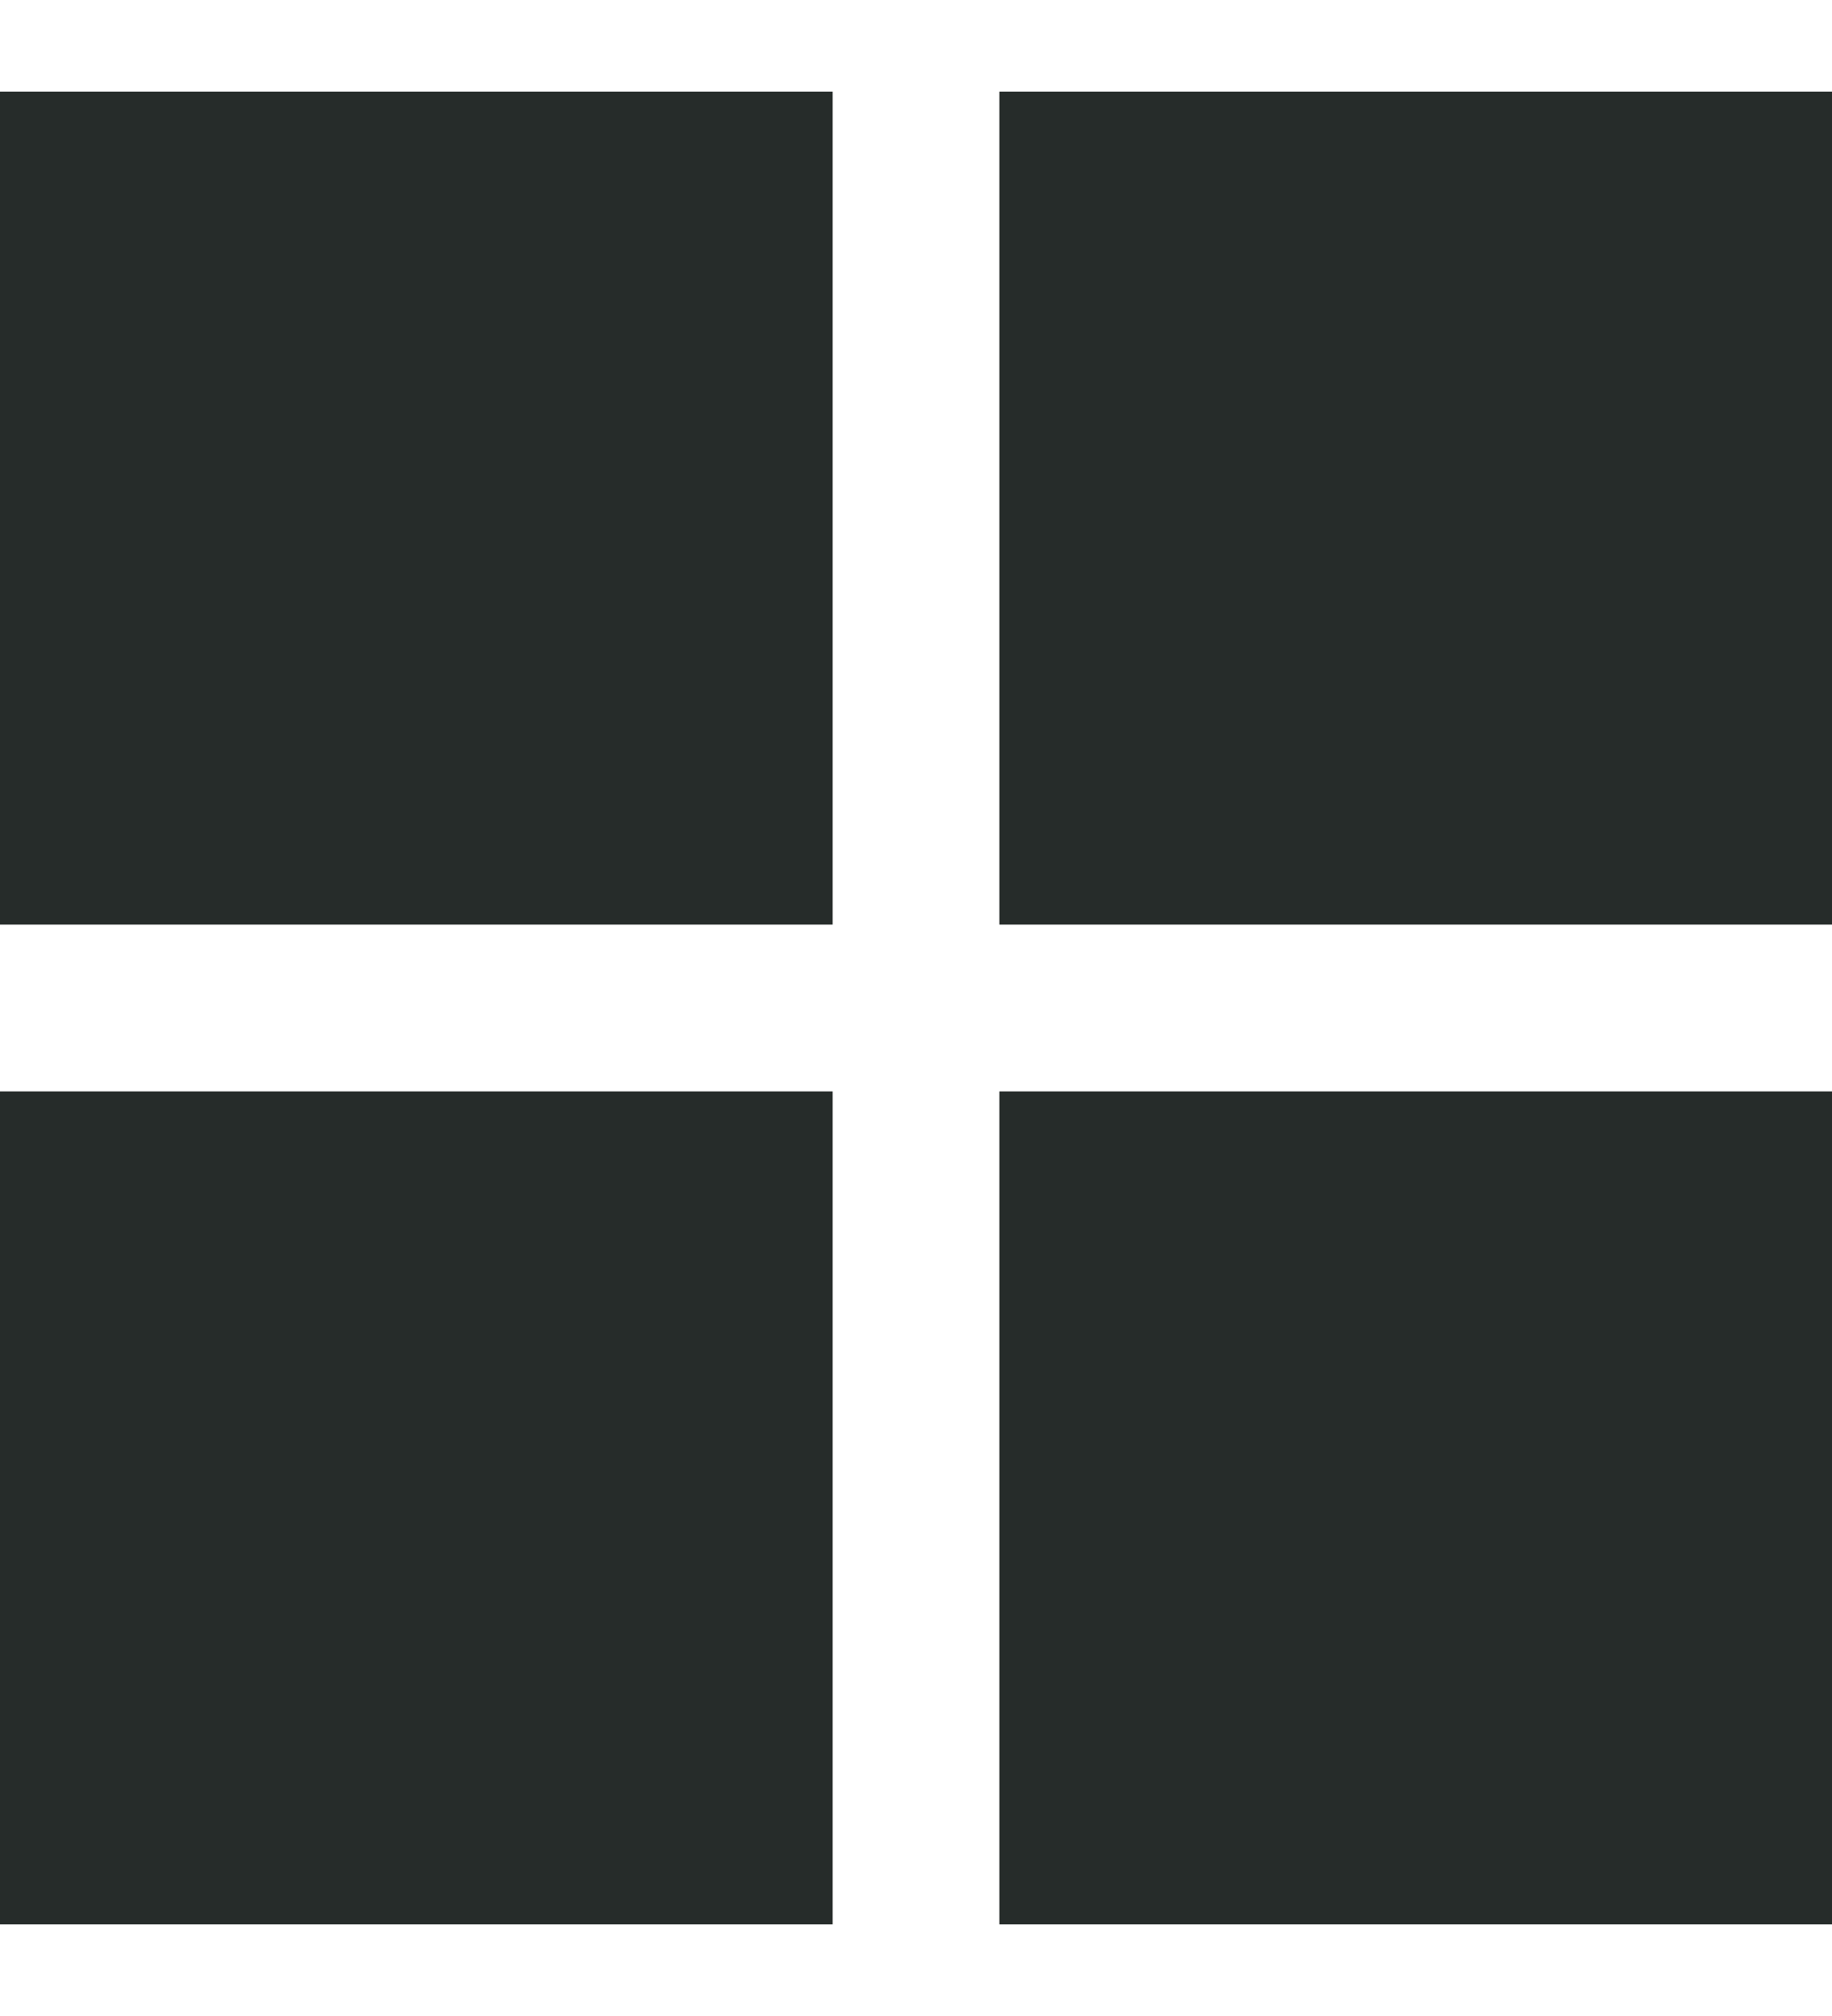
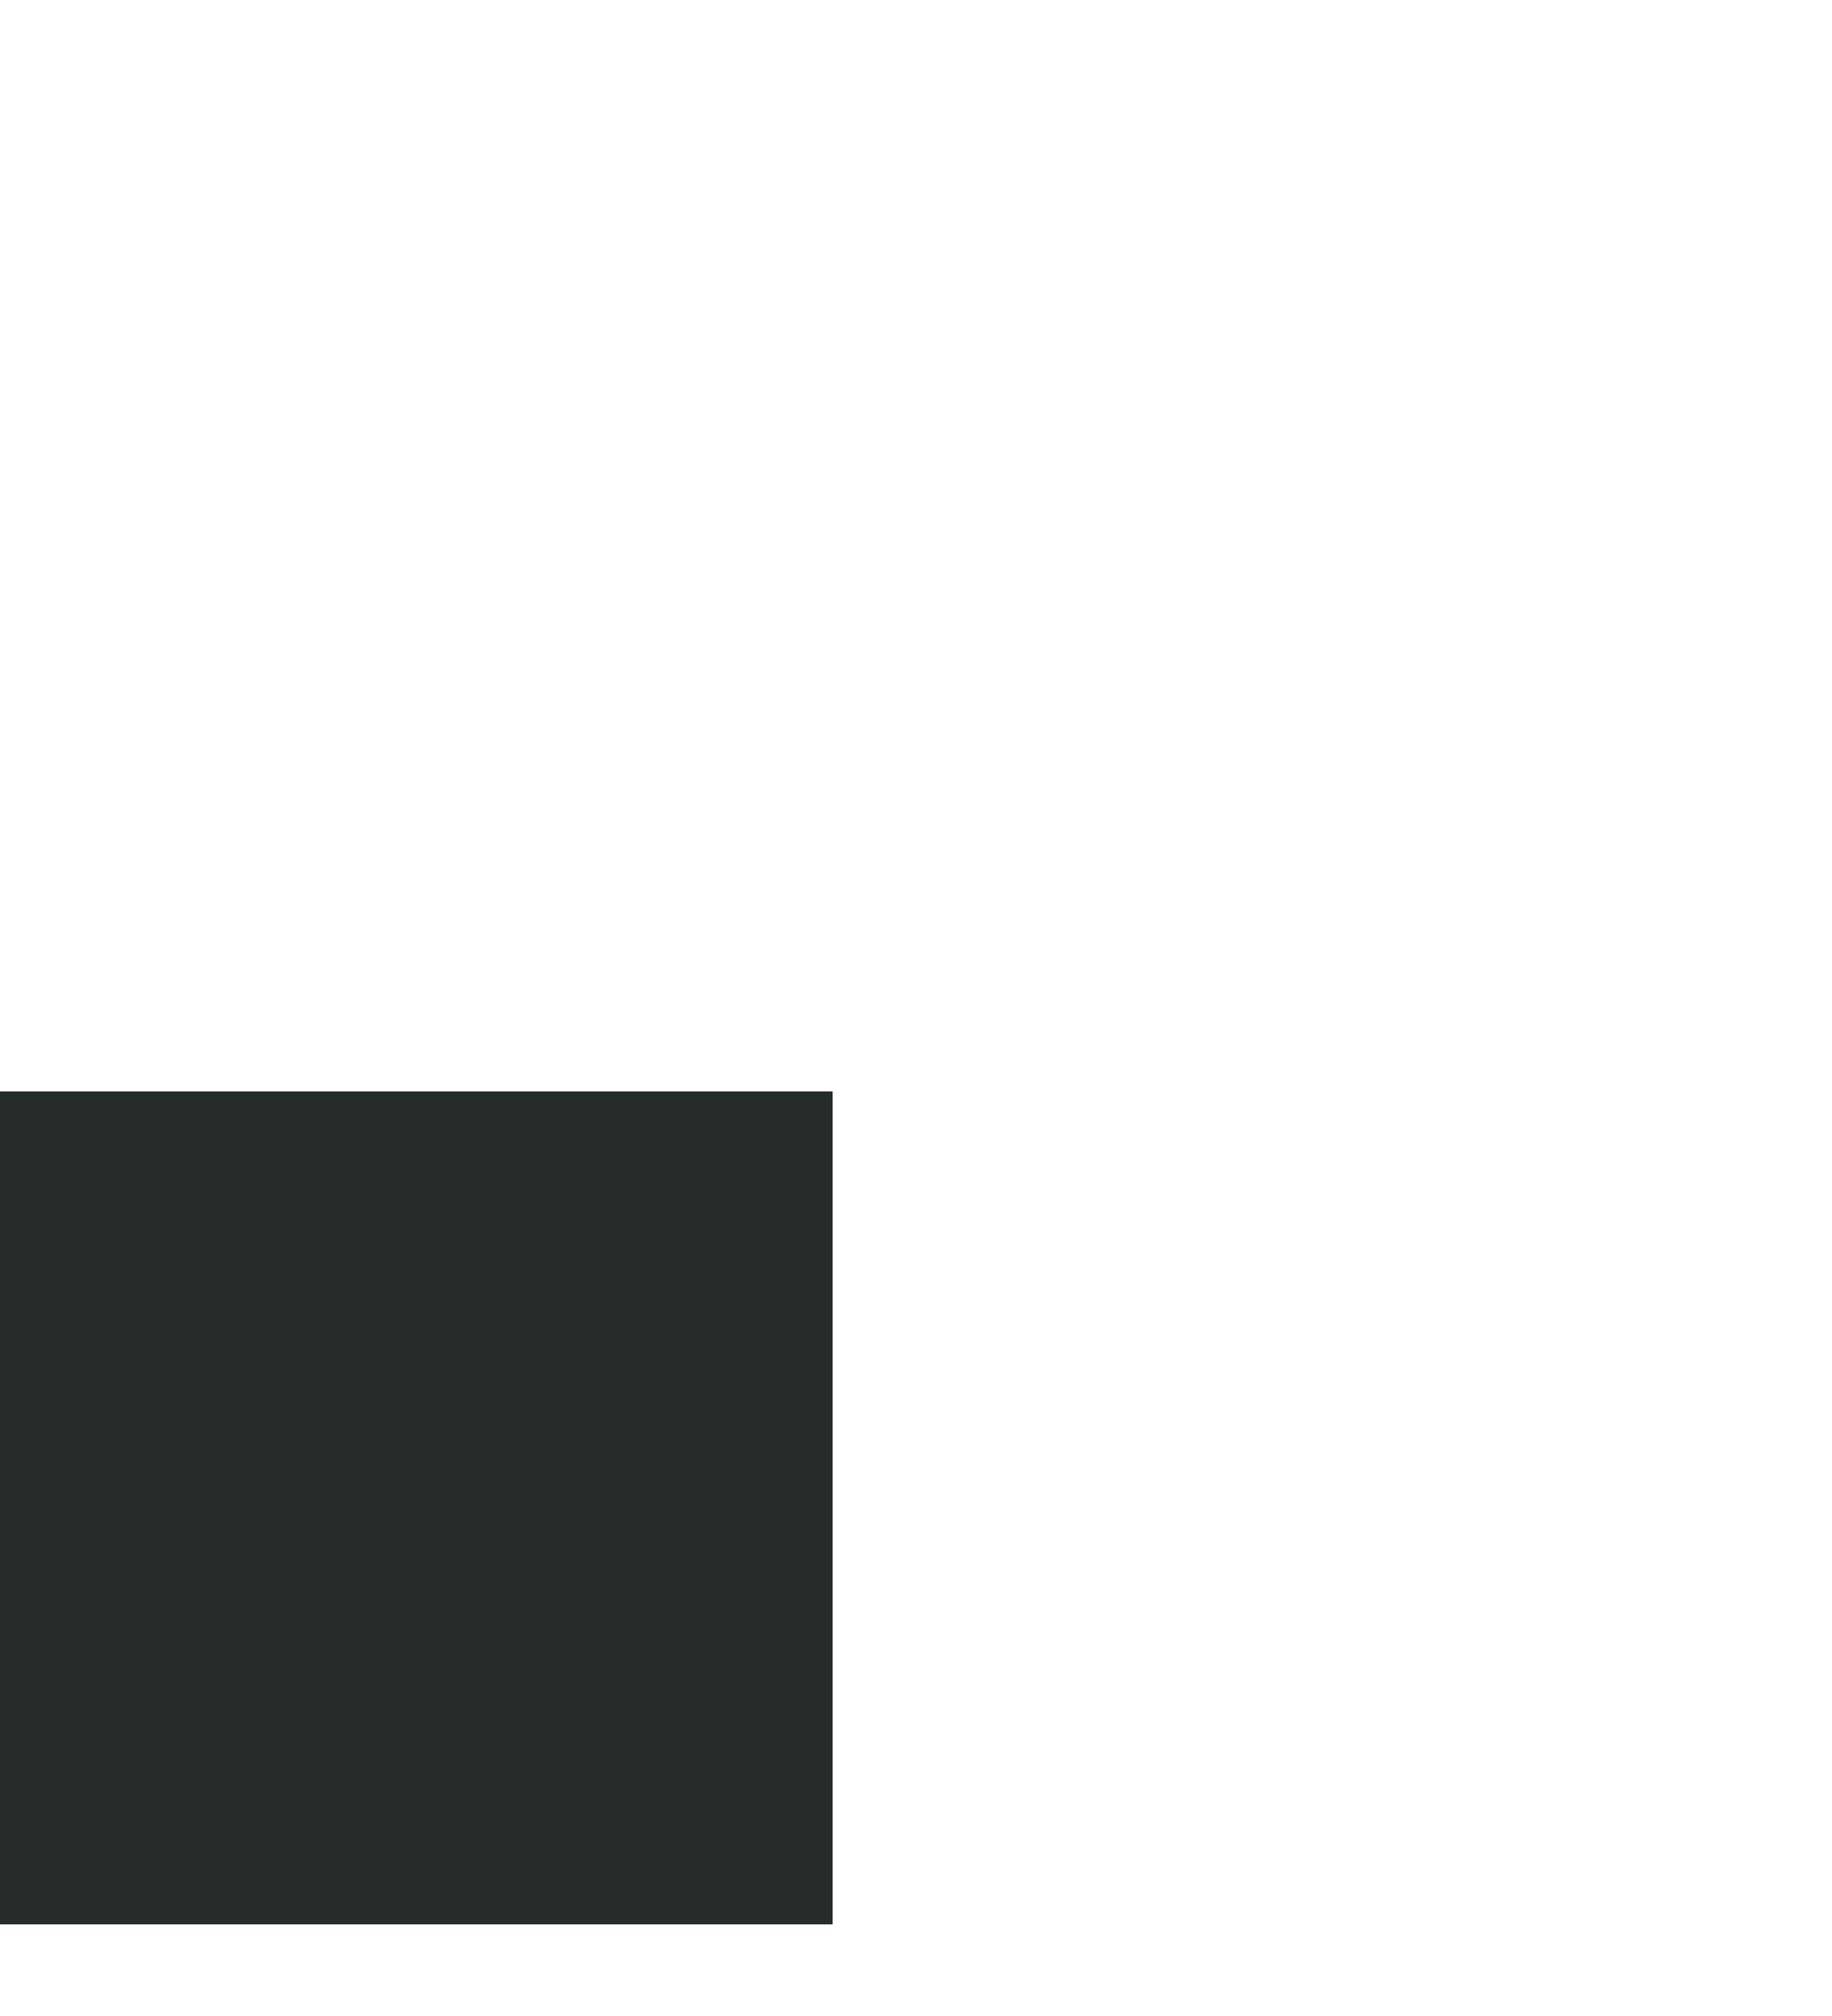
<svg xmlns="http://www.w3.org/2000/svg" width="10" height="11" viewBox="0 0 10 11" fill="none">
-   <rect y="0.5" width="4.545" height="4.545" fill="#262C2A" />
  <rect y="5.955" width="4.545" height="4.545" fill="#262C2A" />
-   <rect x="5.455" y="5.955" width="4.545" height="4.545" fill="#262C2A" />
-   <rect x="5.455" y="0.5" width="4.545" height="4.545" fill="#262C2A" />
</svg>